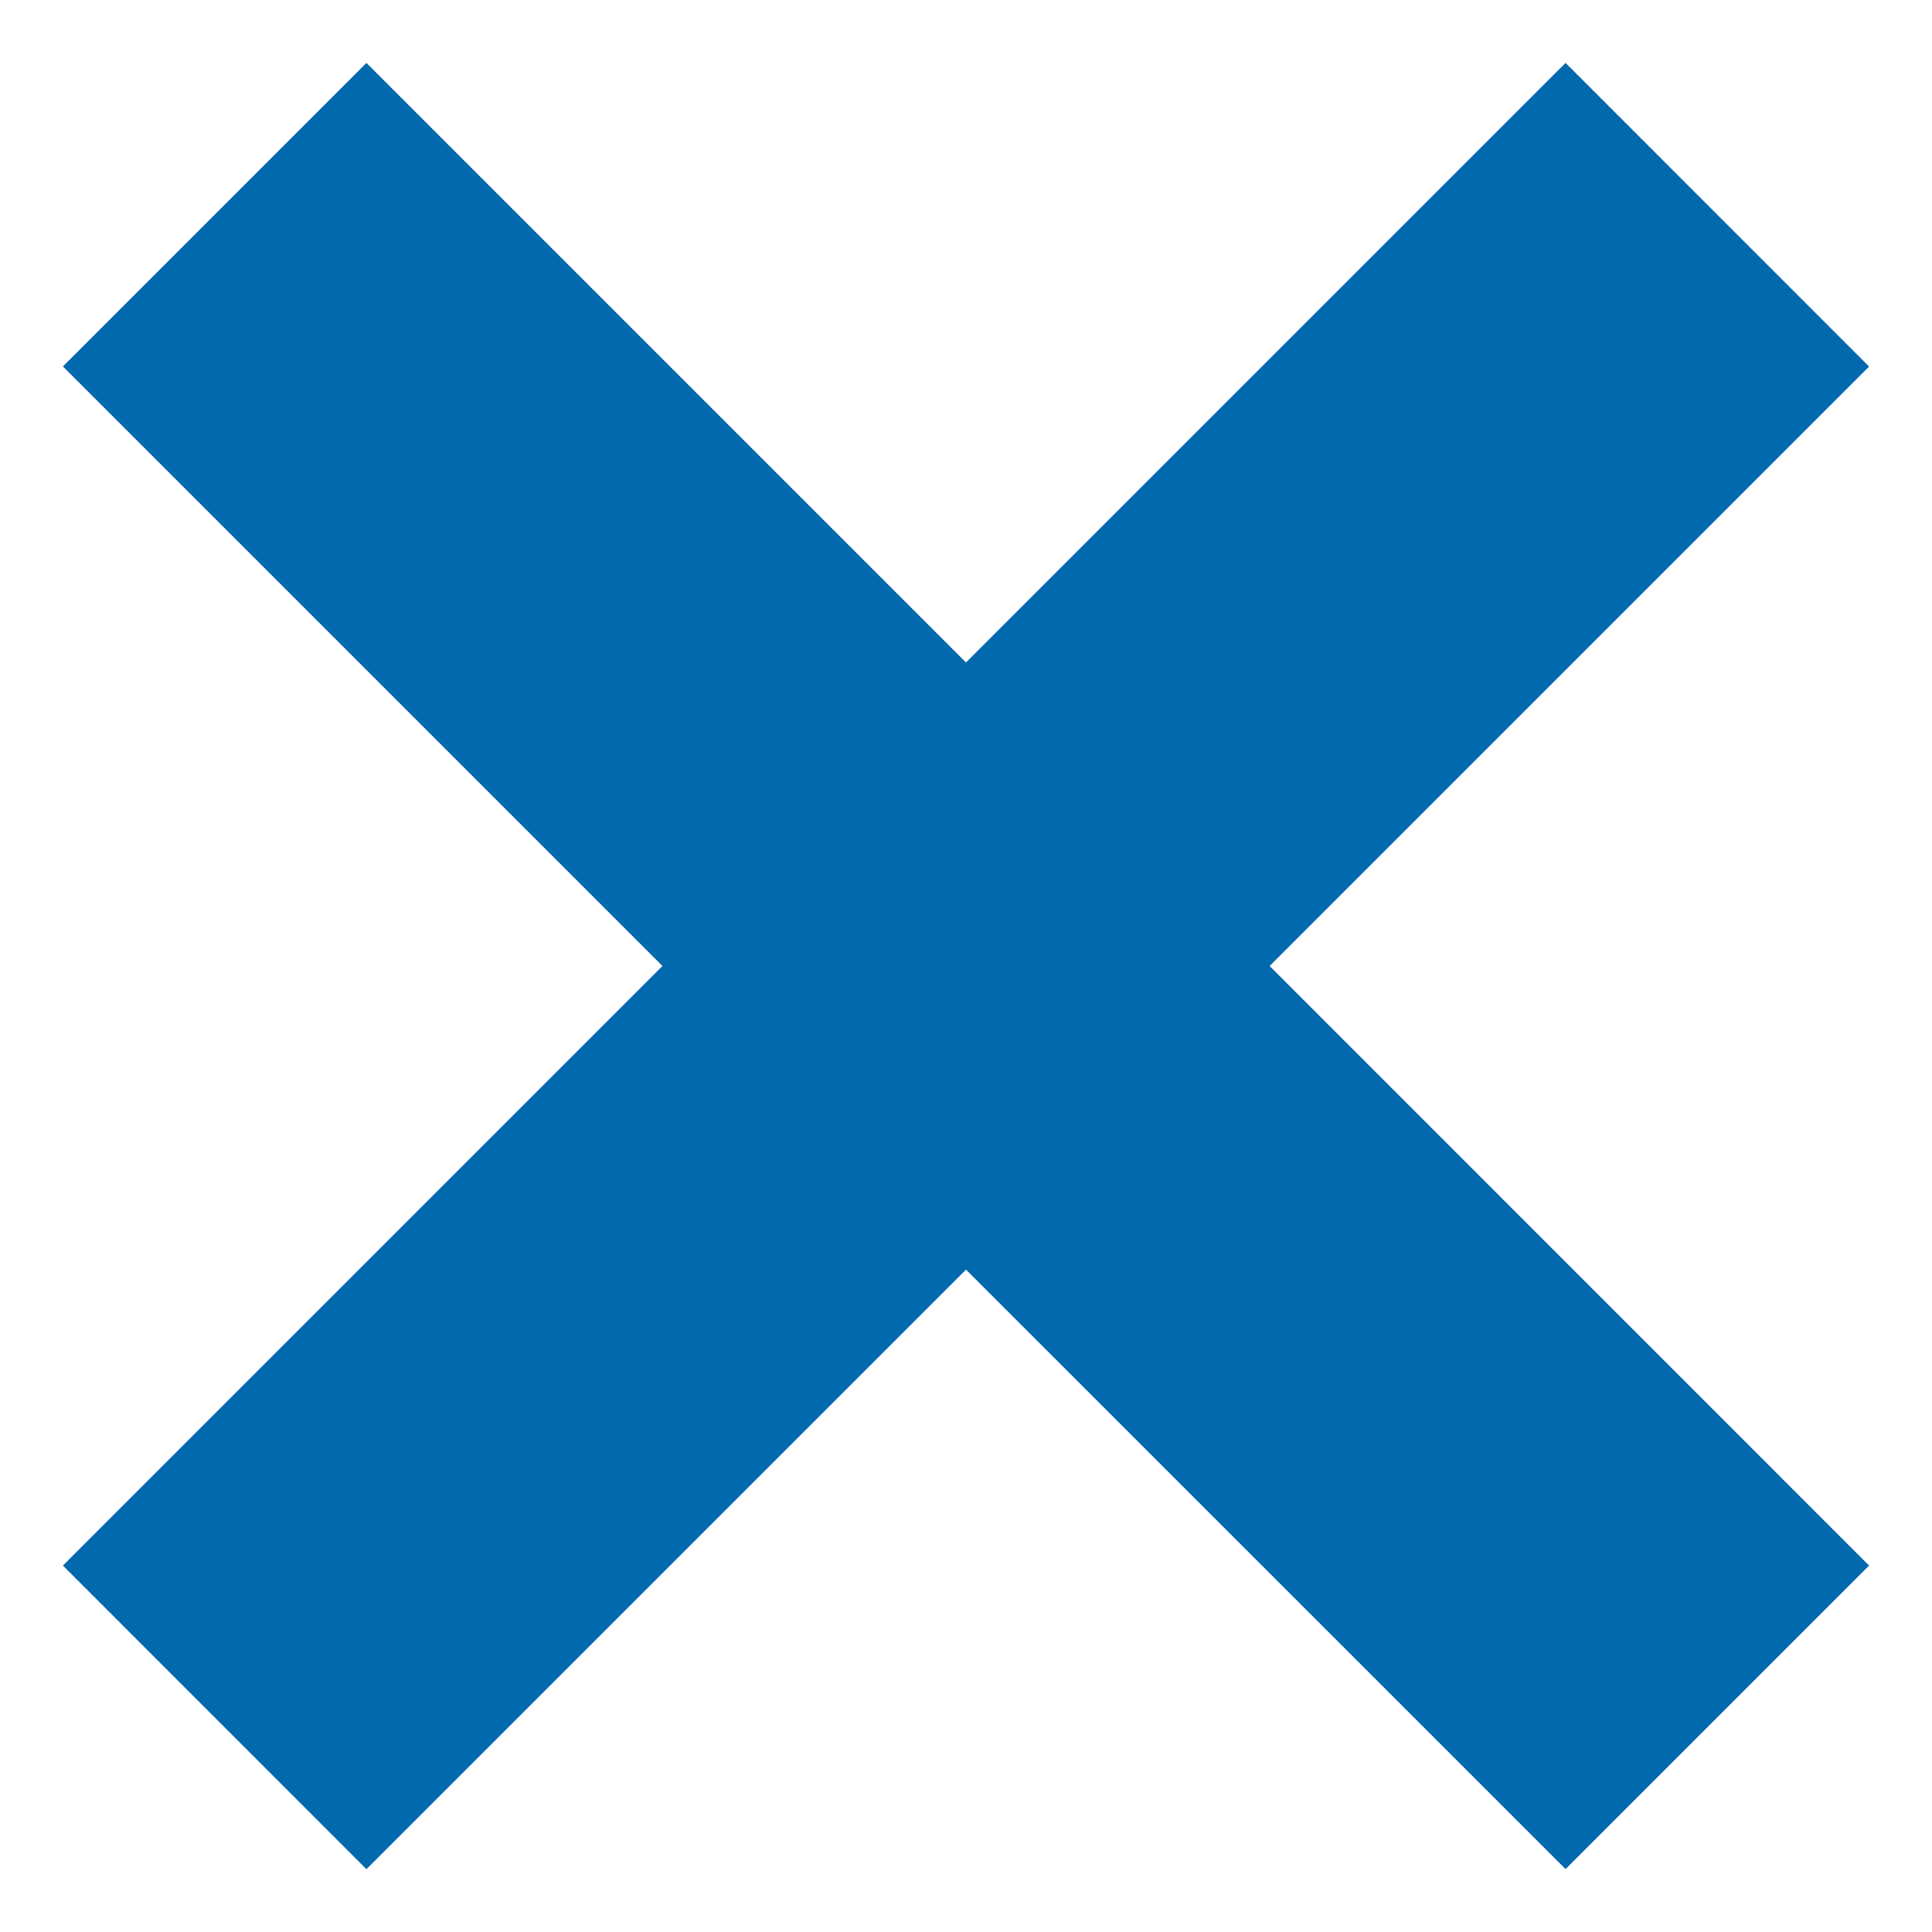
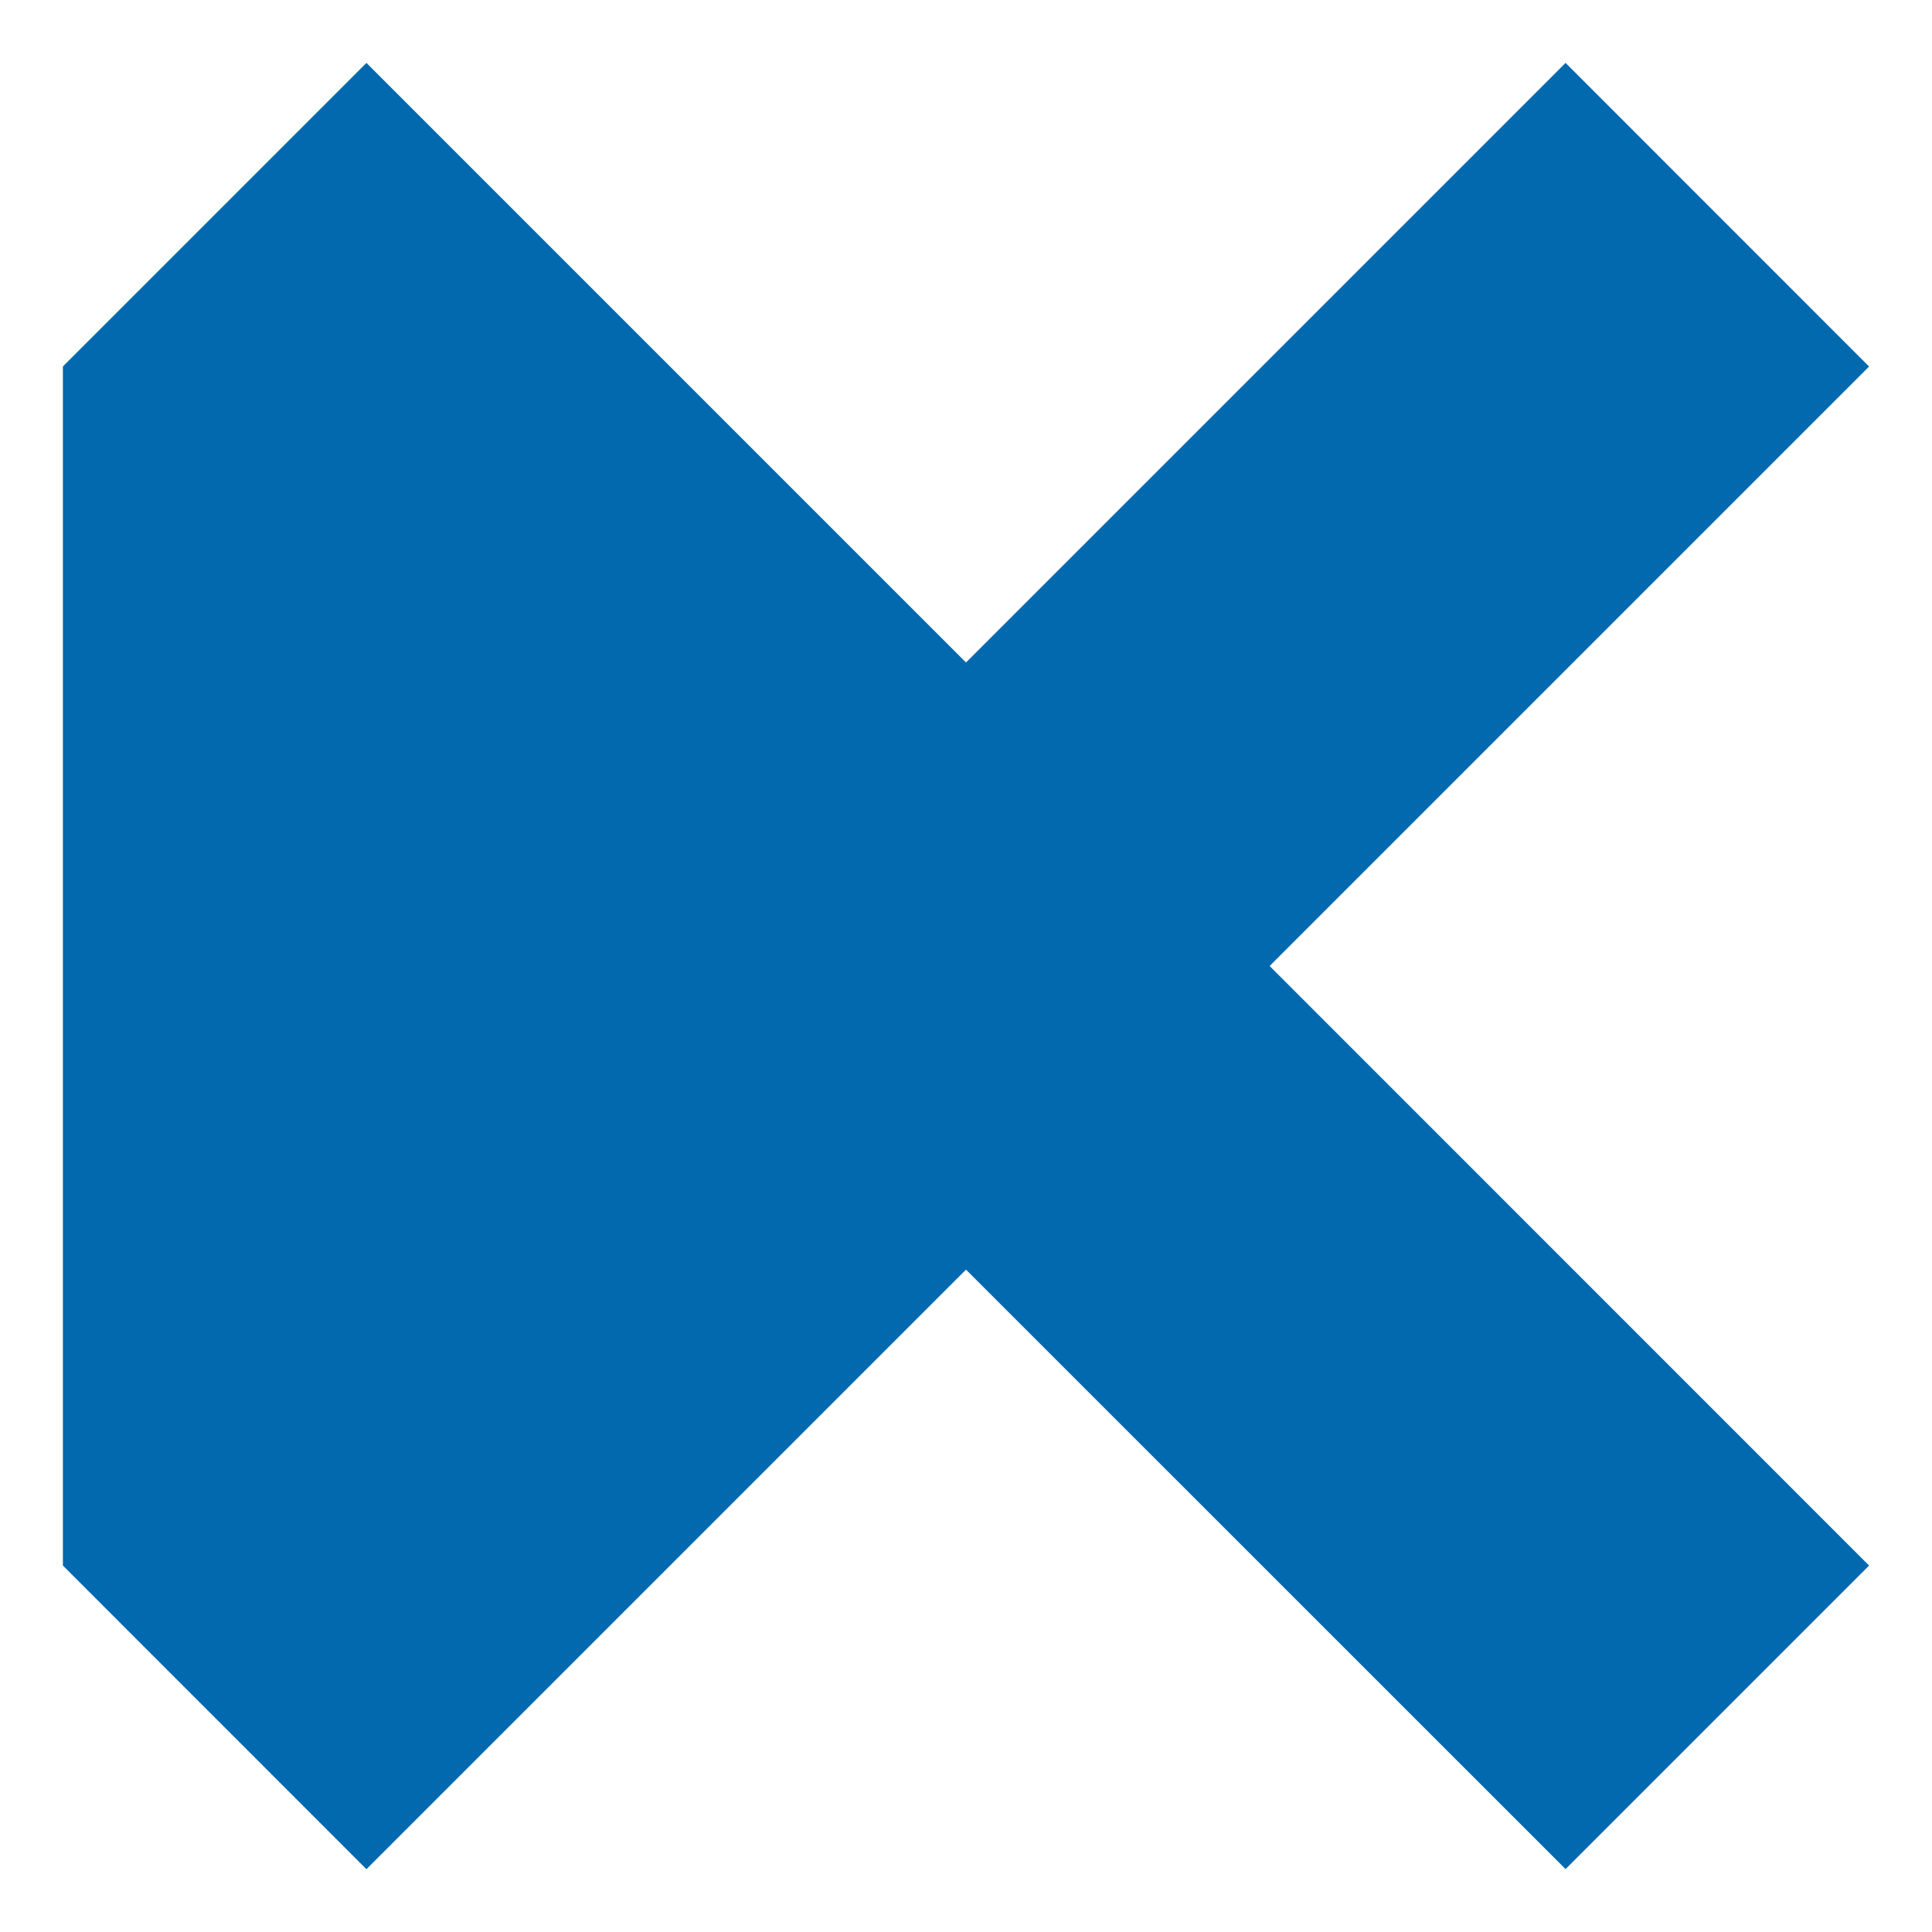
<svg xmlns="http://www.w3.org/2000/svg" width="18" height="18" viewBox="0 0 18 18" fill="none">
-   <path fill-rule="evenodd" clip-rule="evenodd" d="M9 11.829L14.586 17.414L17.414 14.586L11.829 9L17.414 3.415L14.586 0.586L9 6.172L3.414 0.586L0.586 3.414L6.172 9L0.586 14.586L3.414 17.415L9 11.829Z" fill="#0369AE" />
+   <path fill-rule="evenodd" clip-rule="evenodd" d="M9 11.829L14.586 17.414L17.414 14.586L11.829 9L17.414 3.415L14.586 0.586L9 6.172L3.414 0.586L0.586 3.414L0.586 14.586L3.414 17.415L9 11.829Z" fill="#0369AE" />
</svg>